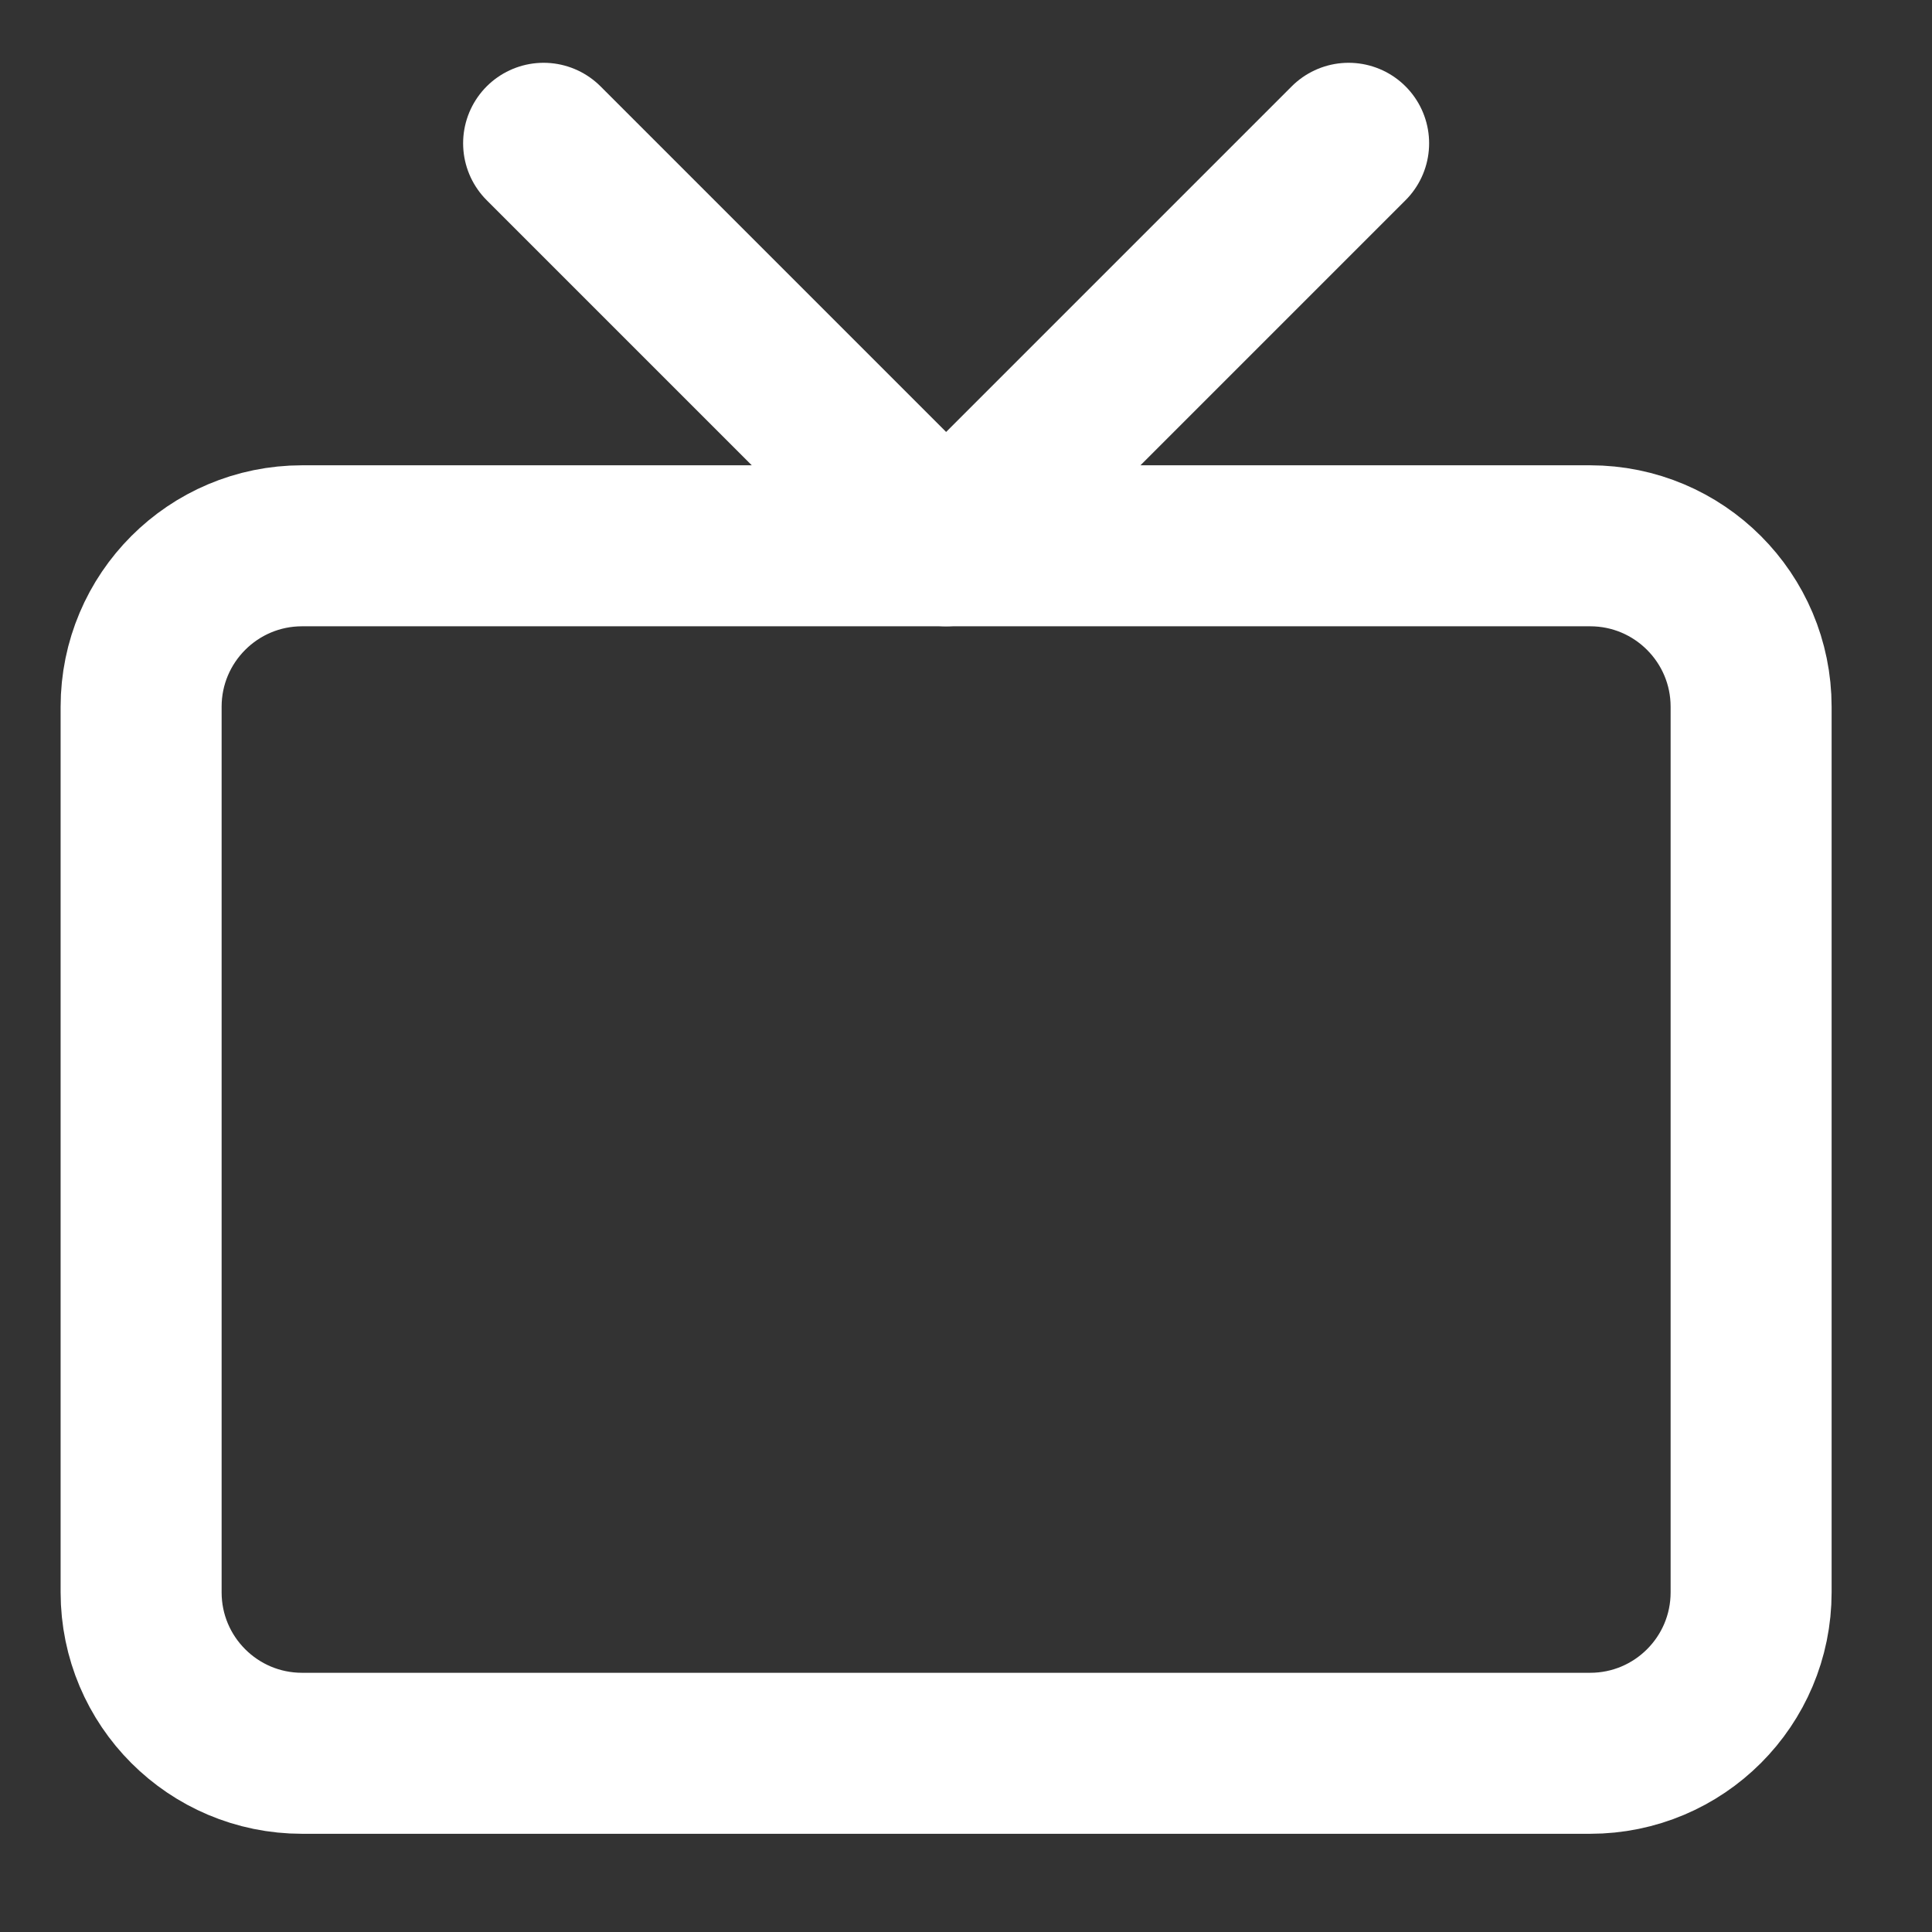
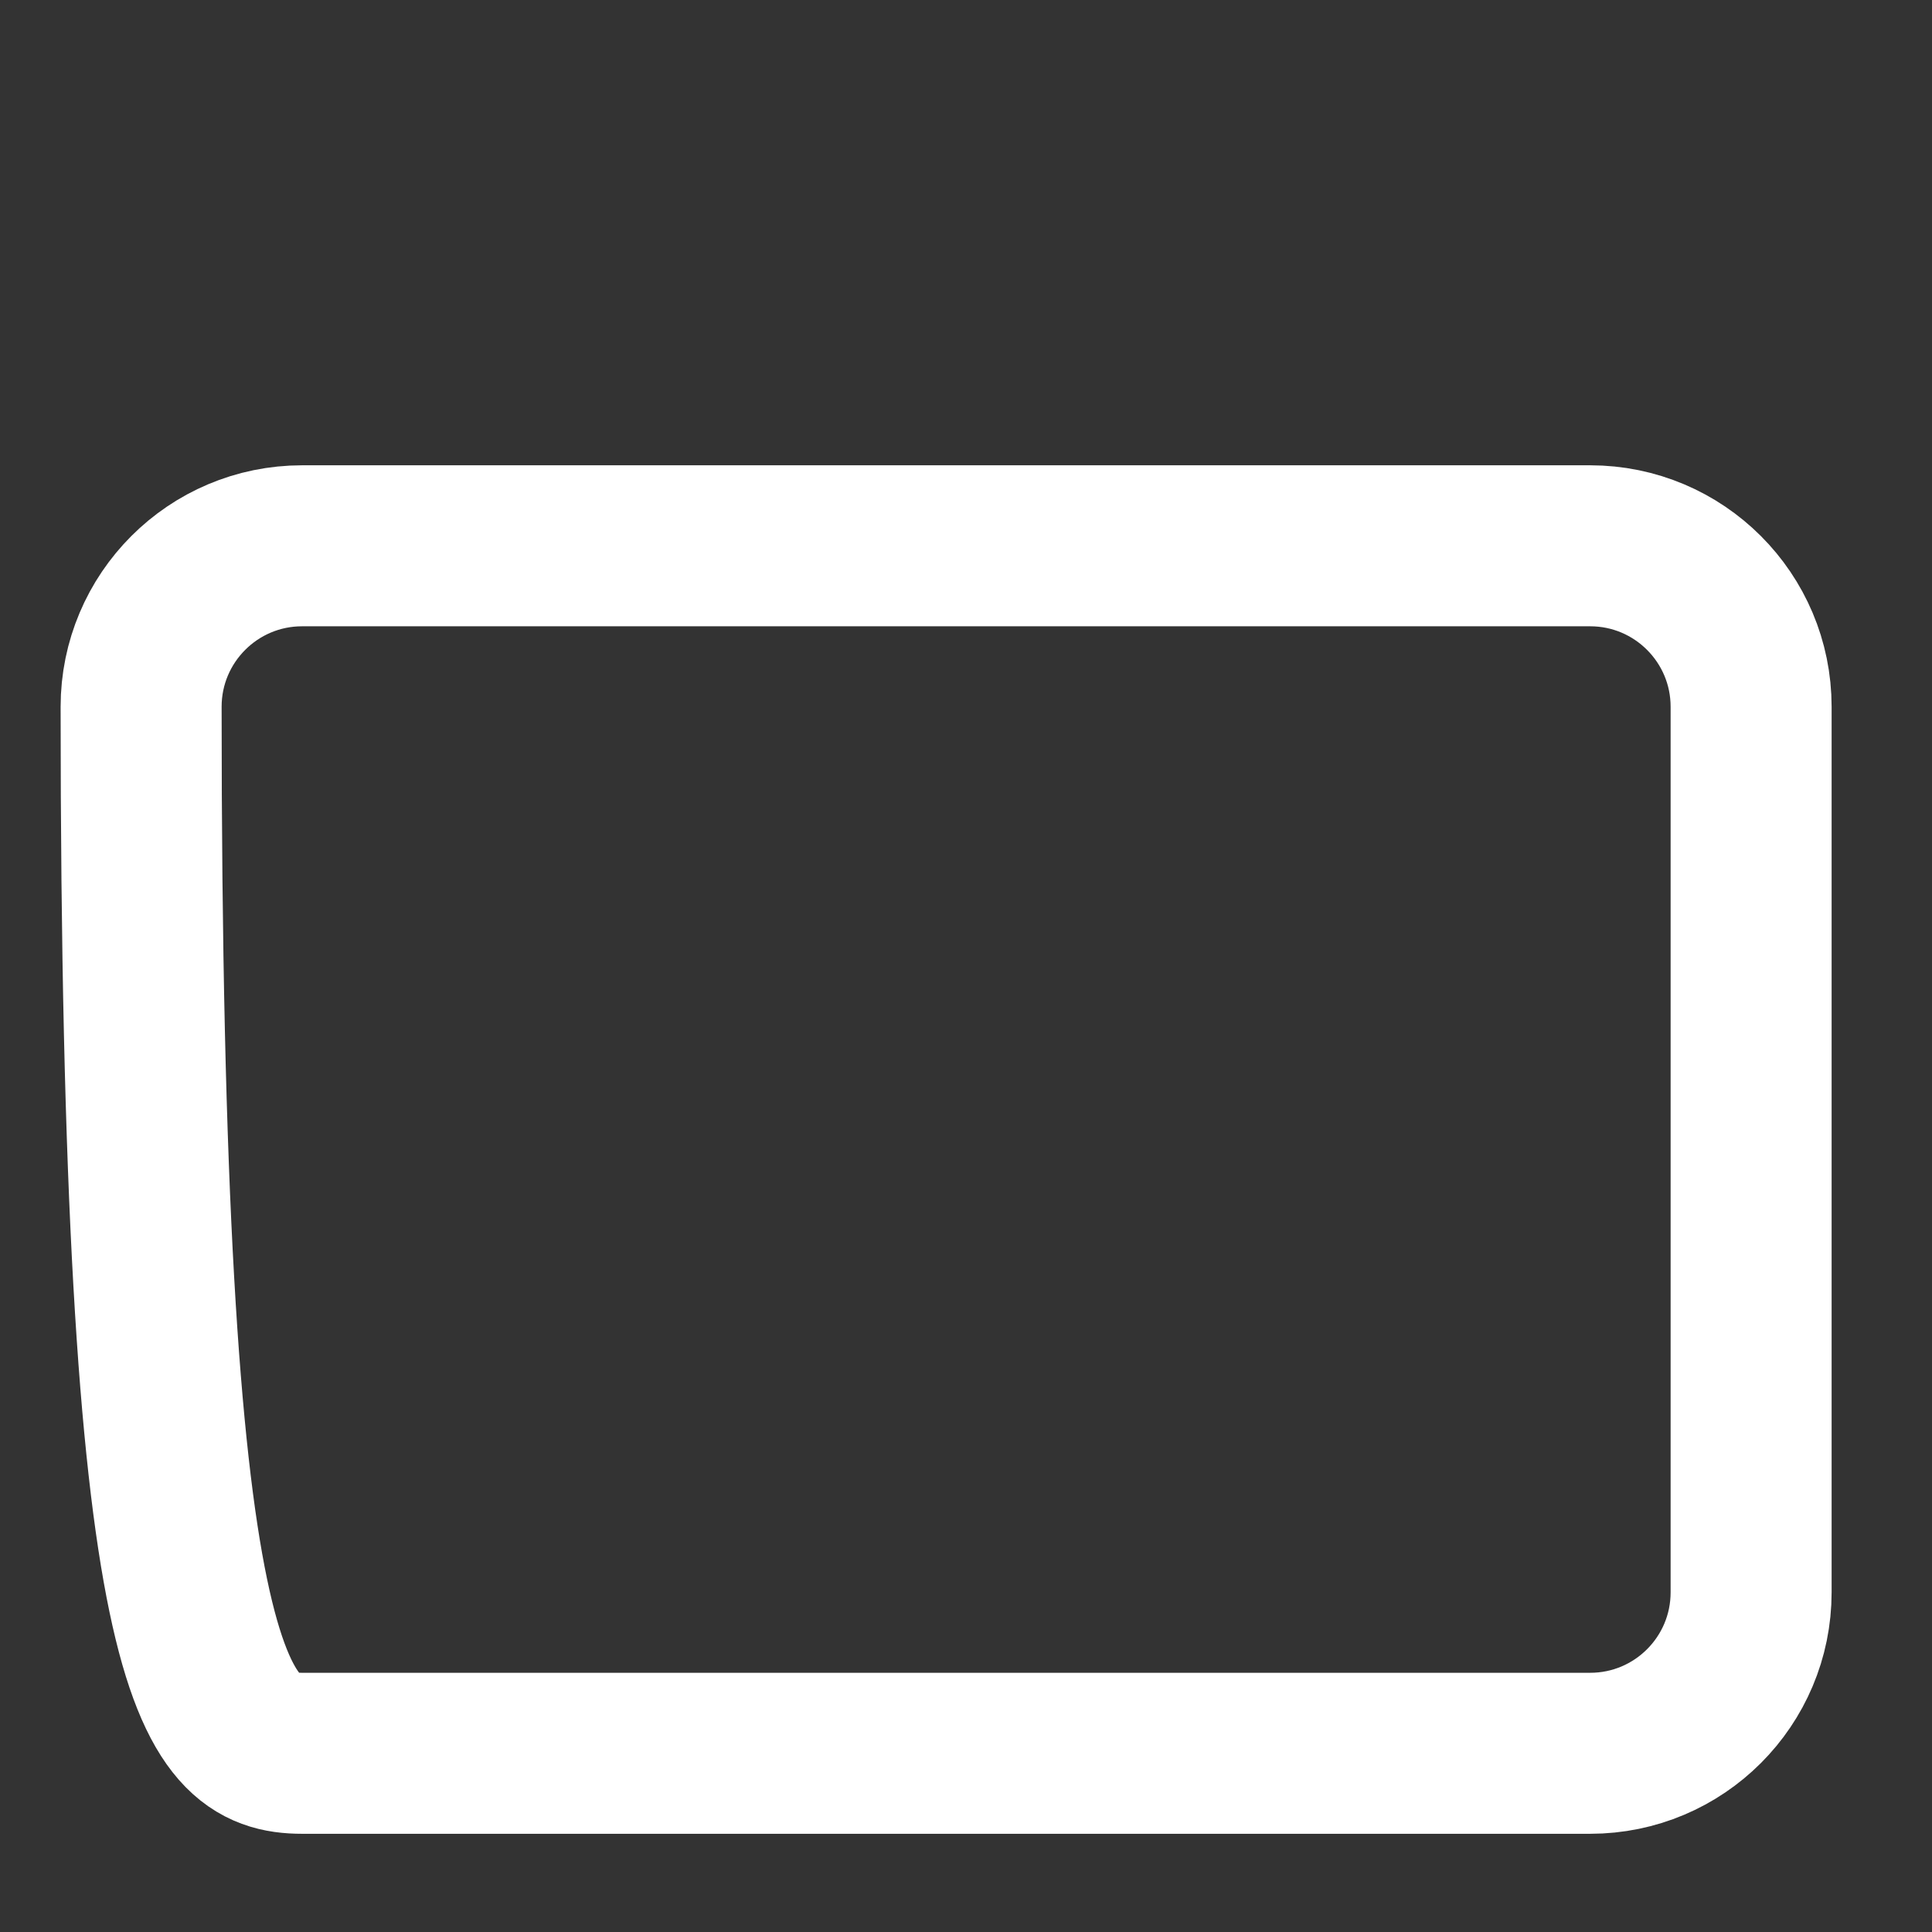
<svg xmlns="http://www.w3.org/2000/svg" width="24" height="24" viewBox="0 0 24 24" fill="none">
  <rect x="0" y="0" width="24" height="24" fill="#333333" stroke="none" />
-   <path d="M19.753 6.78H3.753C2.648 6.78 1.753 7.676 1.753 8.78V19.78C1.753 20.885 2.648 21.78 3.753 21.78H19.753C20.858 21.78 21.753 20.885 21.753 19.78V8.78C21.753 7.676 20.858 6.78 19.753 6.78Z" stroke="white" stroke-width="2" stroke-linecap="round" stroke-linejoin="round" />
-   <path d="M16.753 1.78L11.753 6.78L6.753 1.78" stroke="white" stroke-width="2" stroke-linecap="round" stroke-linejoin="round" />
+   <path d="M19.753 6.78H3.753C2.648 6.78 1.753 7.676 1.753 8.78C1.753 20.885 2.648 21.78 3.753 21.78H19.753C20.858 21.78 21.753 20.885 21.753 19.78V8.78C21.753 7.676 20.858 6.78 19.753 6.78Z" stroke="white" stroke-width="2" stroke-linecap="round" stroke-linejoin="round" />
</svg>